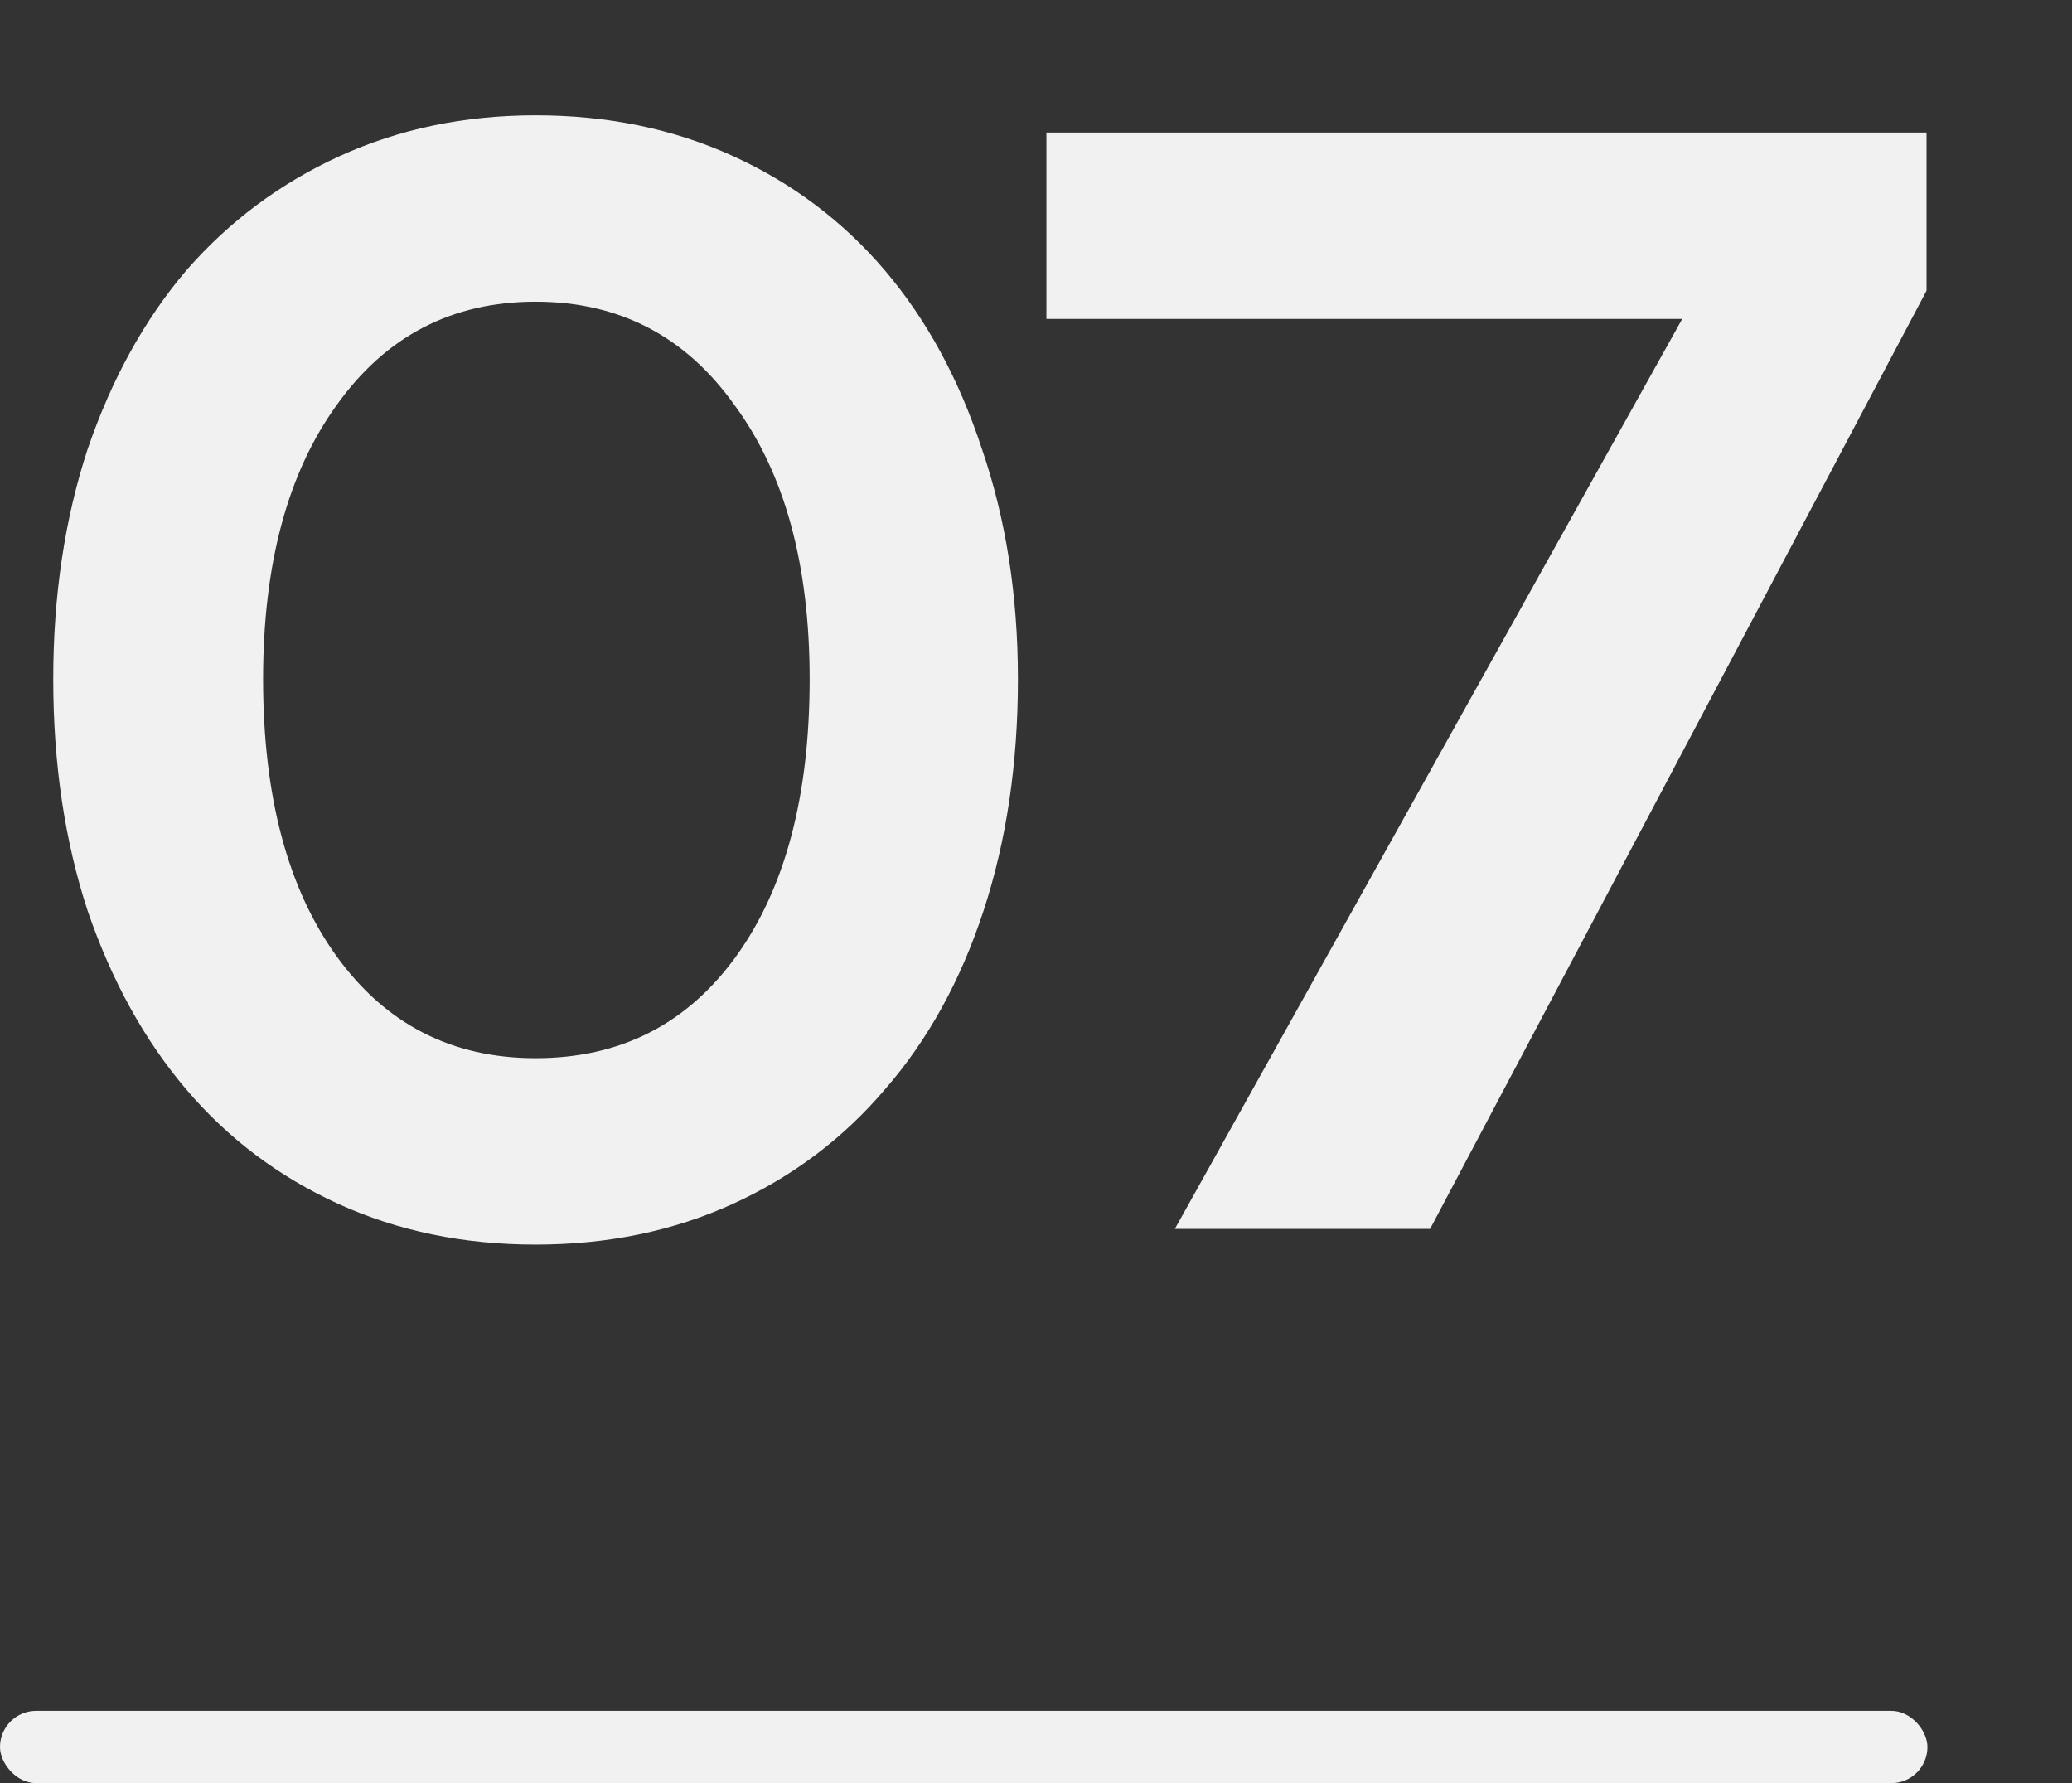
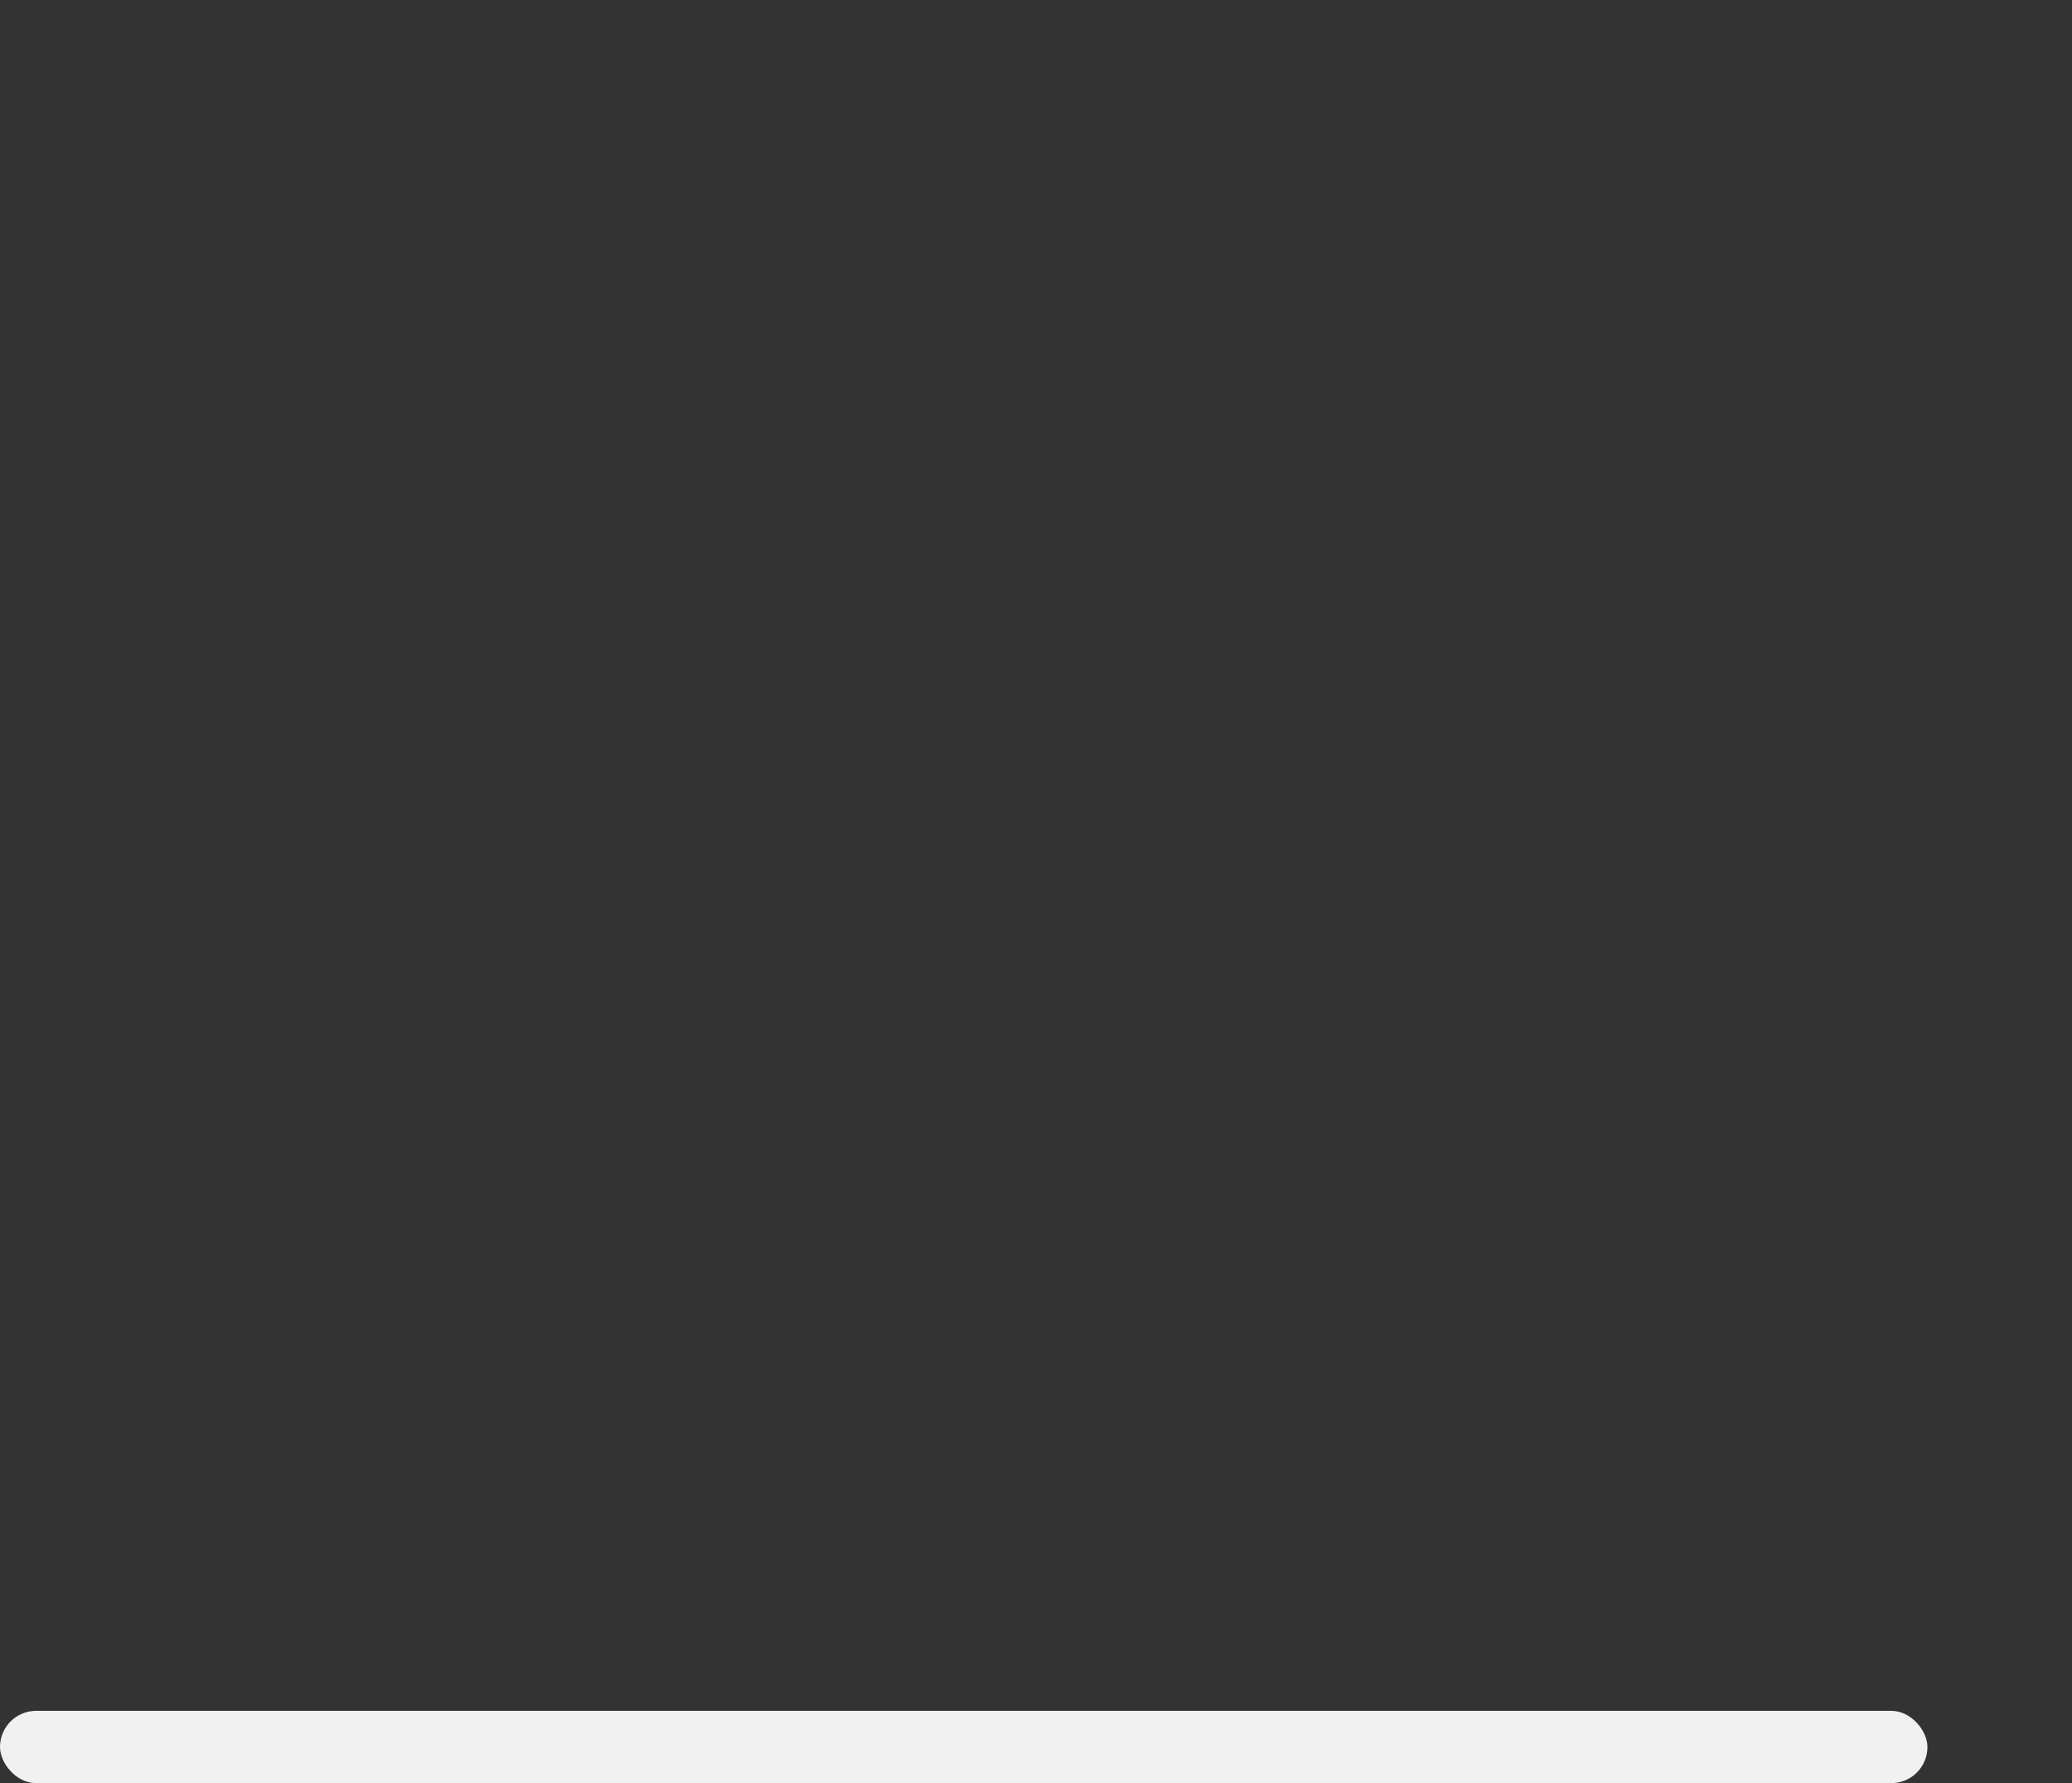
<svg xmlns="http://www.w3.org/2000/svg" width="86" height="74" viewBox="0 0 86 74" fill="none">
  <rect x="0" y="0" width="86" height="74" fill="#333333" stroke="none" />
-   <path d="M22.23 51.65C19.24 51.65 16.51 51.087 14.04 49.96C11.57 48.833 9.468 47.252 7.735 45.215C6.002 43.178 4.637 40.708 3.64 37.805C2.687 34.902 2.21 31.695 2.21 28.185C2.21 24.718 2.687 21.533 3.64 18.63C4.637 15.727 6.002 13.257 7.735 11.22C9.512 9.183 11.635 7.602 14.105 6.475C16.575 5.348 19.283 4.785 22.23 4.785C25.22 4.785 27.95 5.348 30.42 6.475C32.89 7.602 34.992 9.183 36.725 11.22C38.458 13.257 39.802 15.727 40.755 18.63C41.752 21.533 42.25 24.718 42.25 28.185C42.25 31.695 41.773 34.902 40.82 37.805C39.867 40.708 38.502 43.178 36.725 45.215C34.992 47.252 32.89 48.833 30.42 49.96C27.95 51.087 25.22 51.65 22.23 51.65ZM22.23 43.915C25.74 43.915 28.513 42.507 30.55 39.69C32.587 36.873 33.605 33.038 33.605 28.185C33.605 23.418 32.565 19.627 30.485 16.81C28.448 13.95 25.697 12.52 22.23 12.52C18.763 12.52 16.012 13.95 13.975 16.81C11.938 19.627 10.92 23.418 10.92 28.185C10.92 33.038 11.938 36.873 13.975 39.69C16.012 42.507 18.763 43.915 22.23 43.915ZM48.762 51L69.822 13.235H43.432V5.5H79.962V12.065L59.357 51H48.762Z" fill="#F1F1F1" />
  <rect y="71" width="80" height="3" rx="1.5" fill="#F1F1F1" />
</svg>